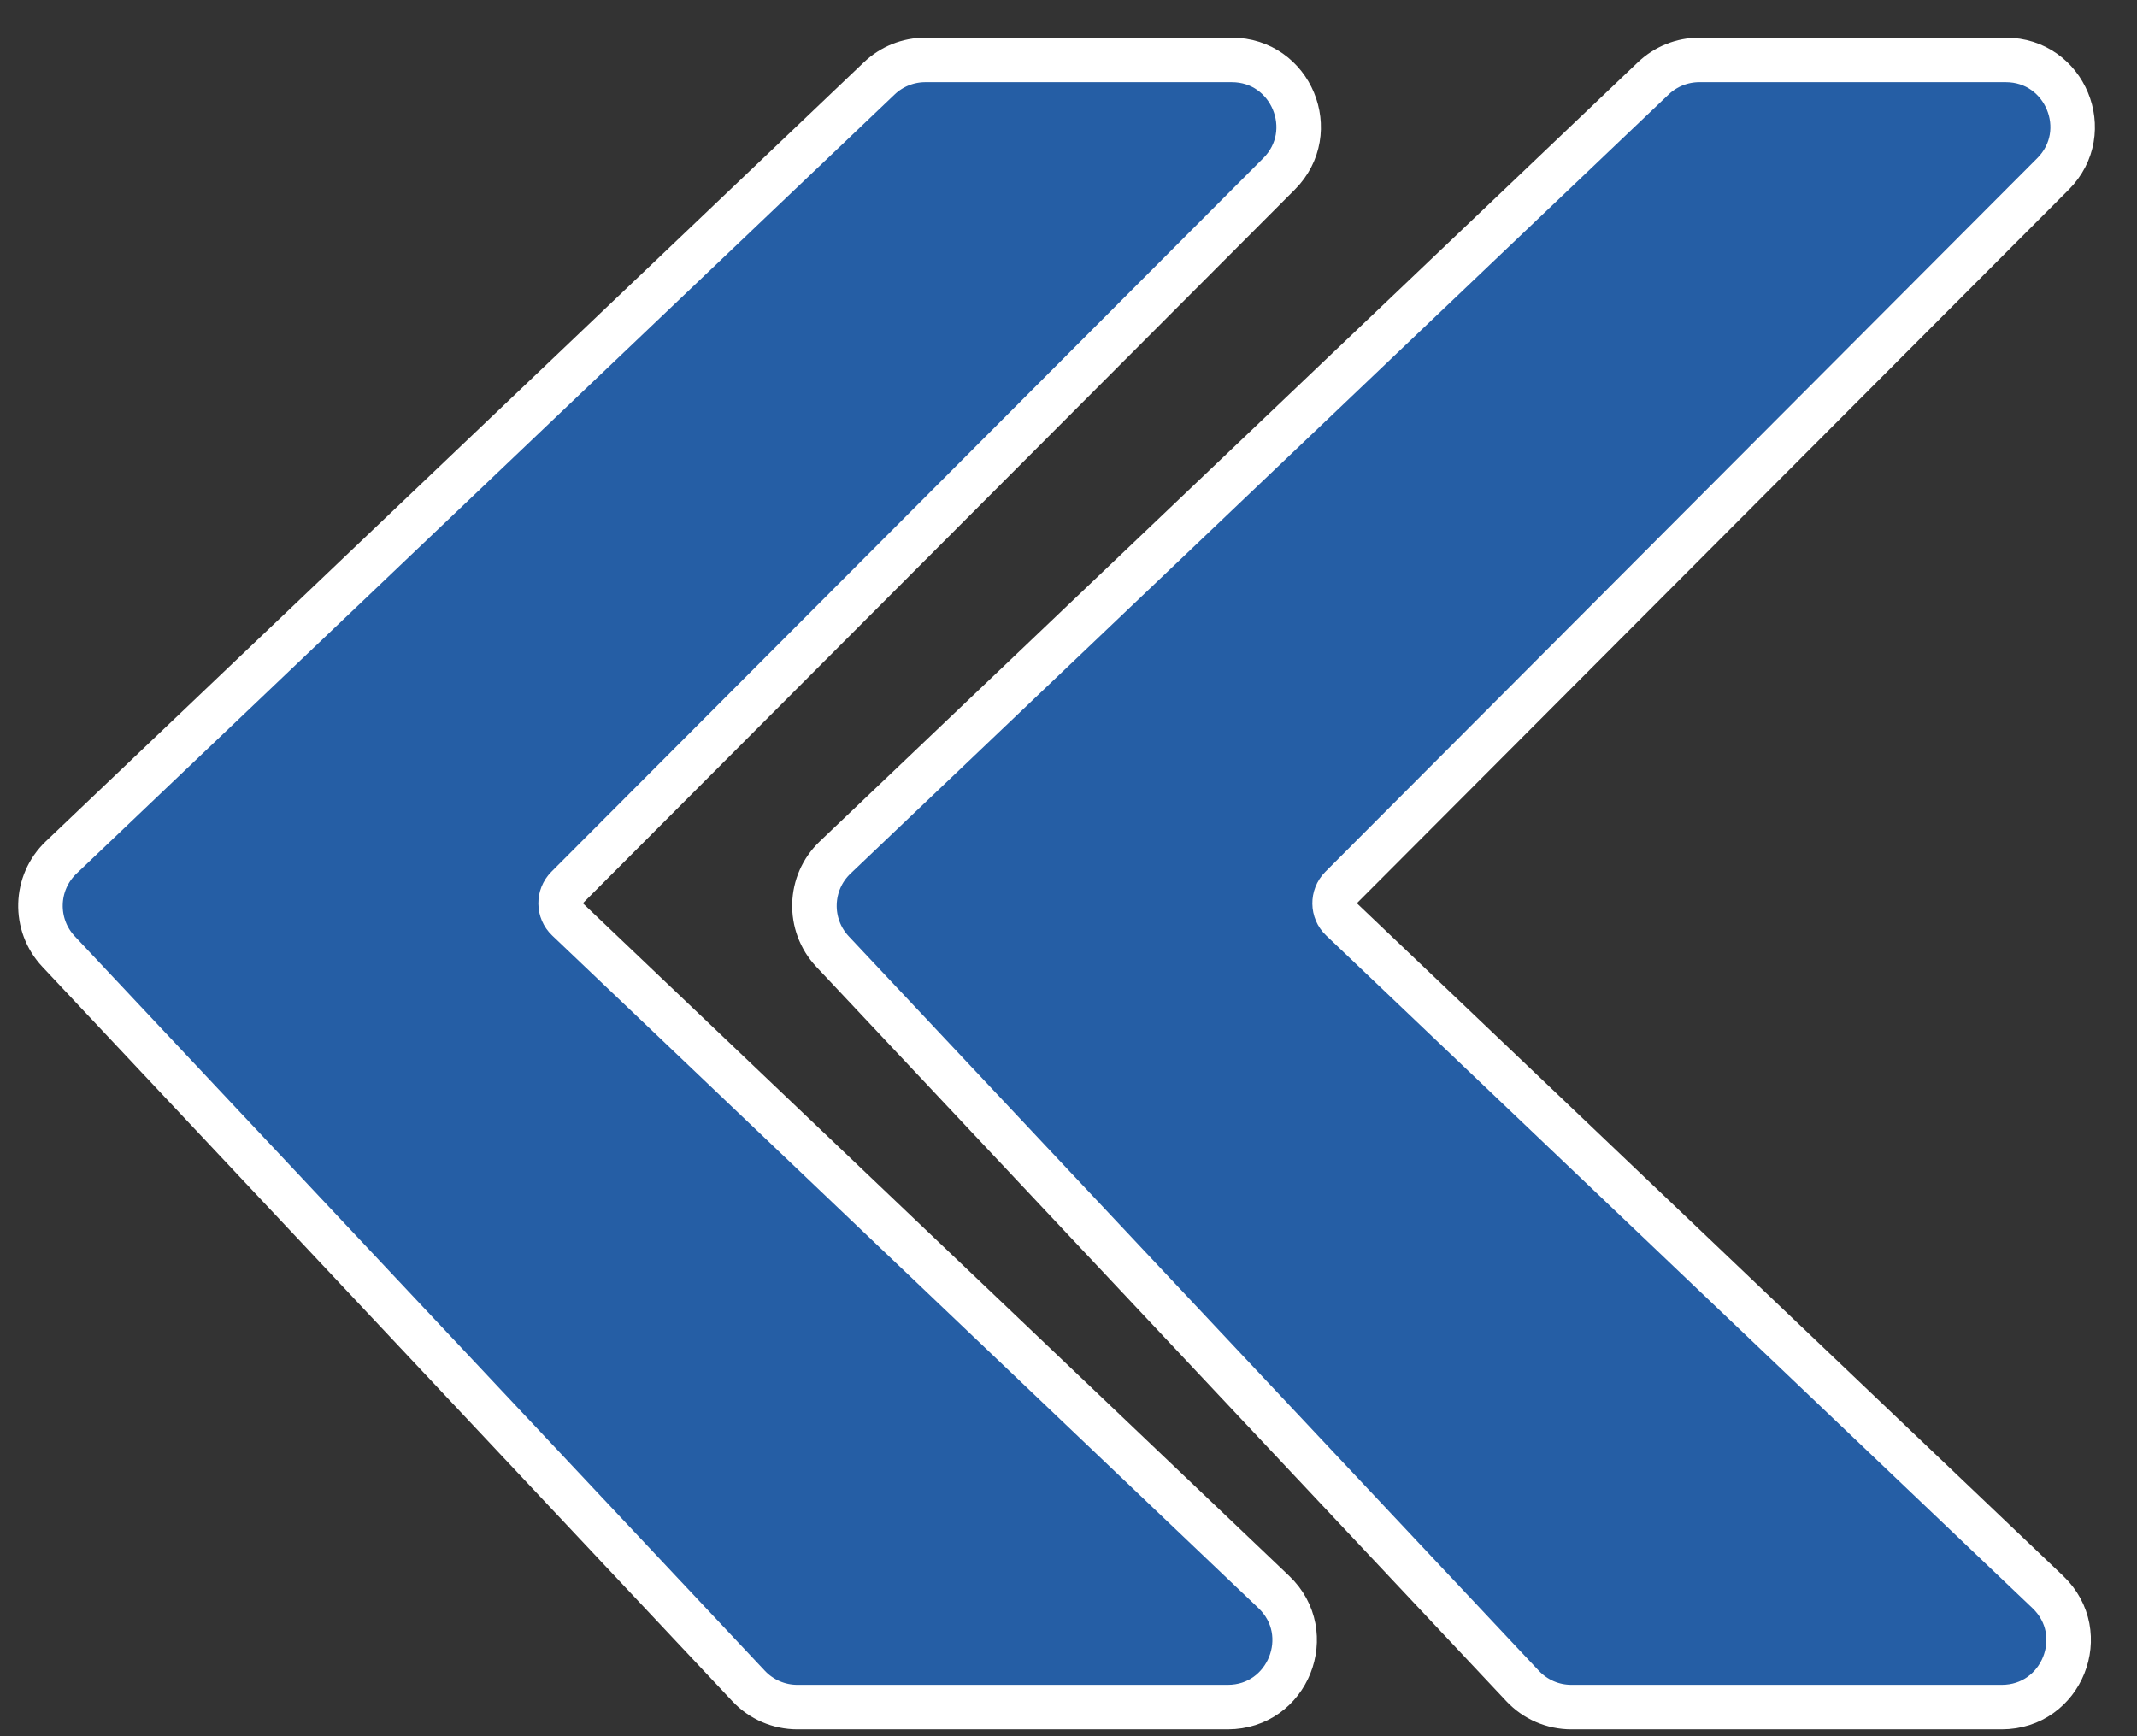
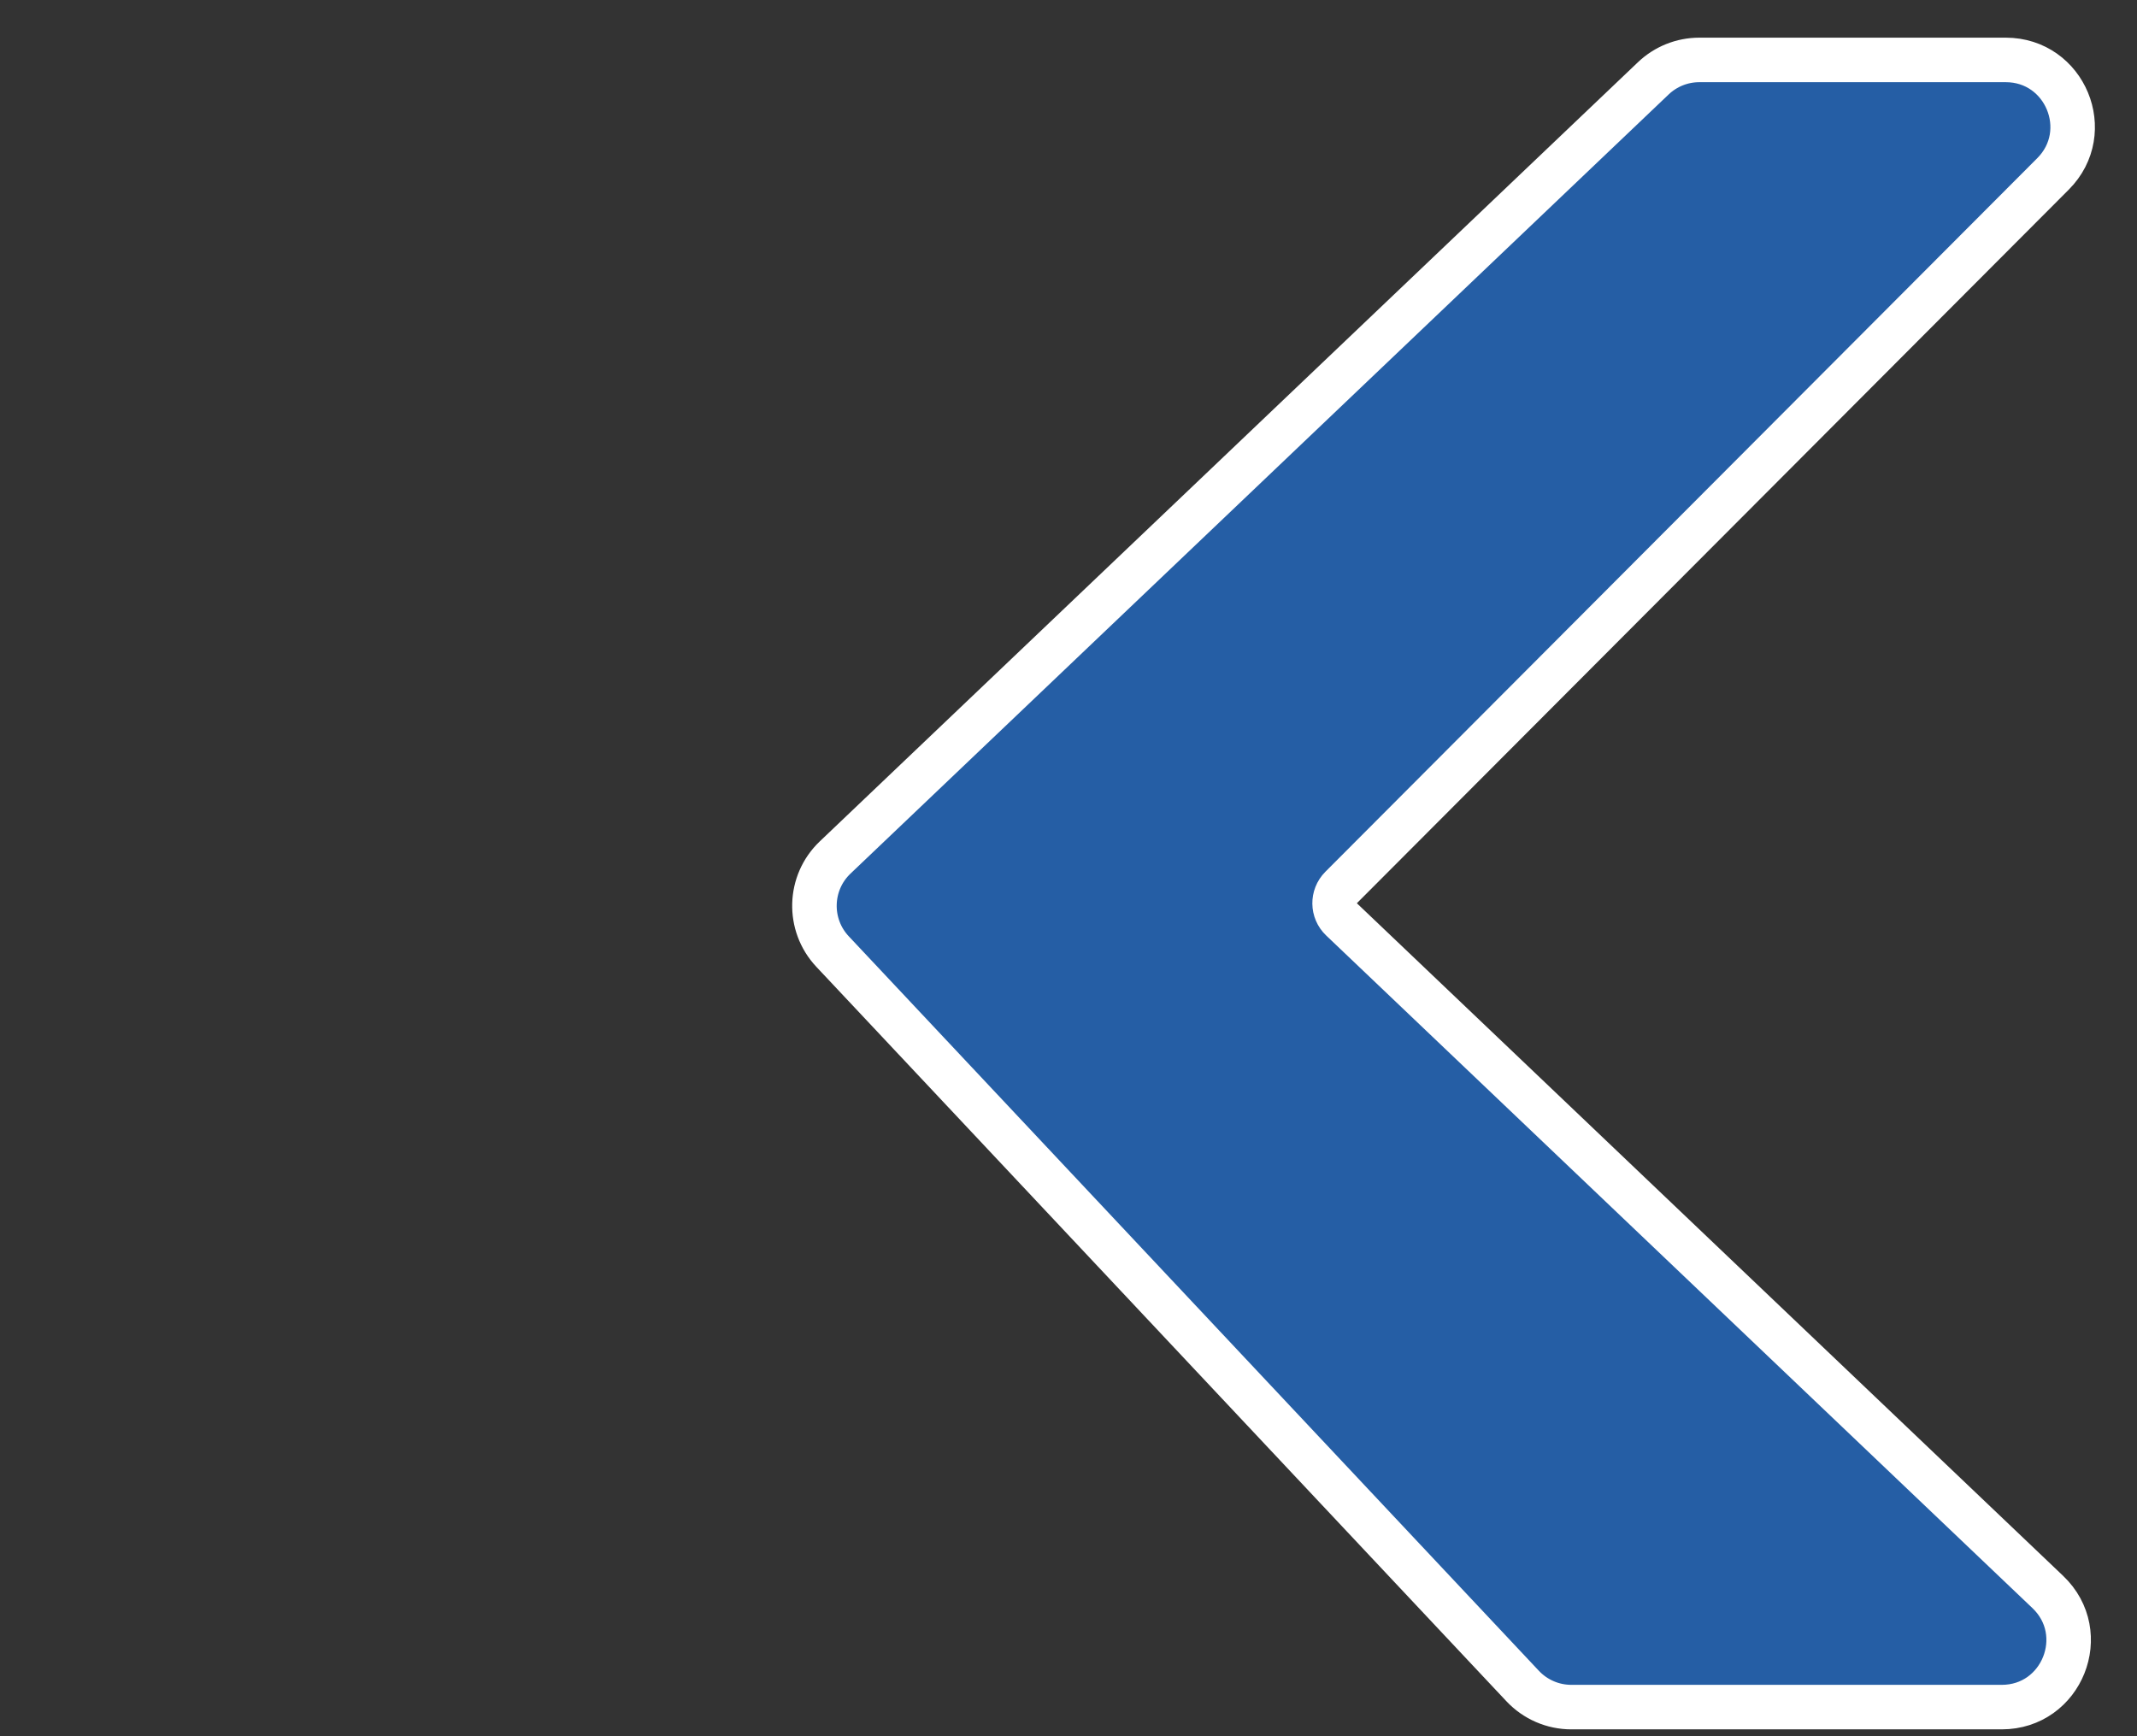
<svg xmlns="http://www.w3.org/2000/svg" width="48" height="39" viewBox="0 0 48 39" fill="none">
  <rect x="0" y="0" width="48" height="39" fill="#333333" stroke="none" />
  <path d="M46.114 3.906L30.123 19.936C29.925 20.135 29.929 20.458 30.132 20.651L45.996 35.76C46.977 36.694 46.316 38.346 44.962 38.346H35.294C34.88 38.346 34.485 38.175 34.201 37.873L18.7 21.374C18.136 20.773 18.162 19.829 18.759 19.261L37.135 1.76C37.414 1.494 37.784 1.346 38.169 1.346H45.052C46.387 1.346 47.057 2.96 46.114 3.906Z" fill="#255EA5" stroke="white" />
-   <path d="M28.729 3.906L12.738 19.936C12.54 20.135 12.544 20.458 12.747 20.651L28.611 35.76C29.592 36.694 28.931 38.346 27.577 38.346H17.91C17.495 38.346 17.1 38.175 16.816 37.873L1.316 21.374C0.751 20.773 0.777 19.829 1.374 19.261L19.75 1.76C20.029 1.494 20.399 1.346 20.785 1.346H27.667C29.002 1.346 29.672 2.96 28.729 3.906Z" fill="#255EA5" stroke="white" />
</svg>